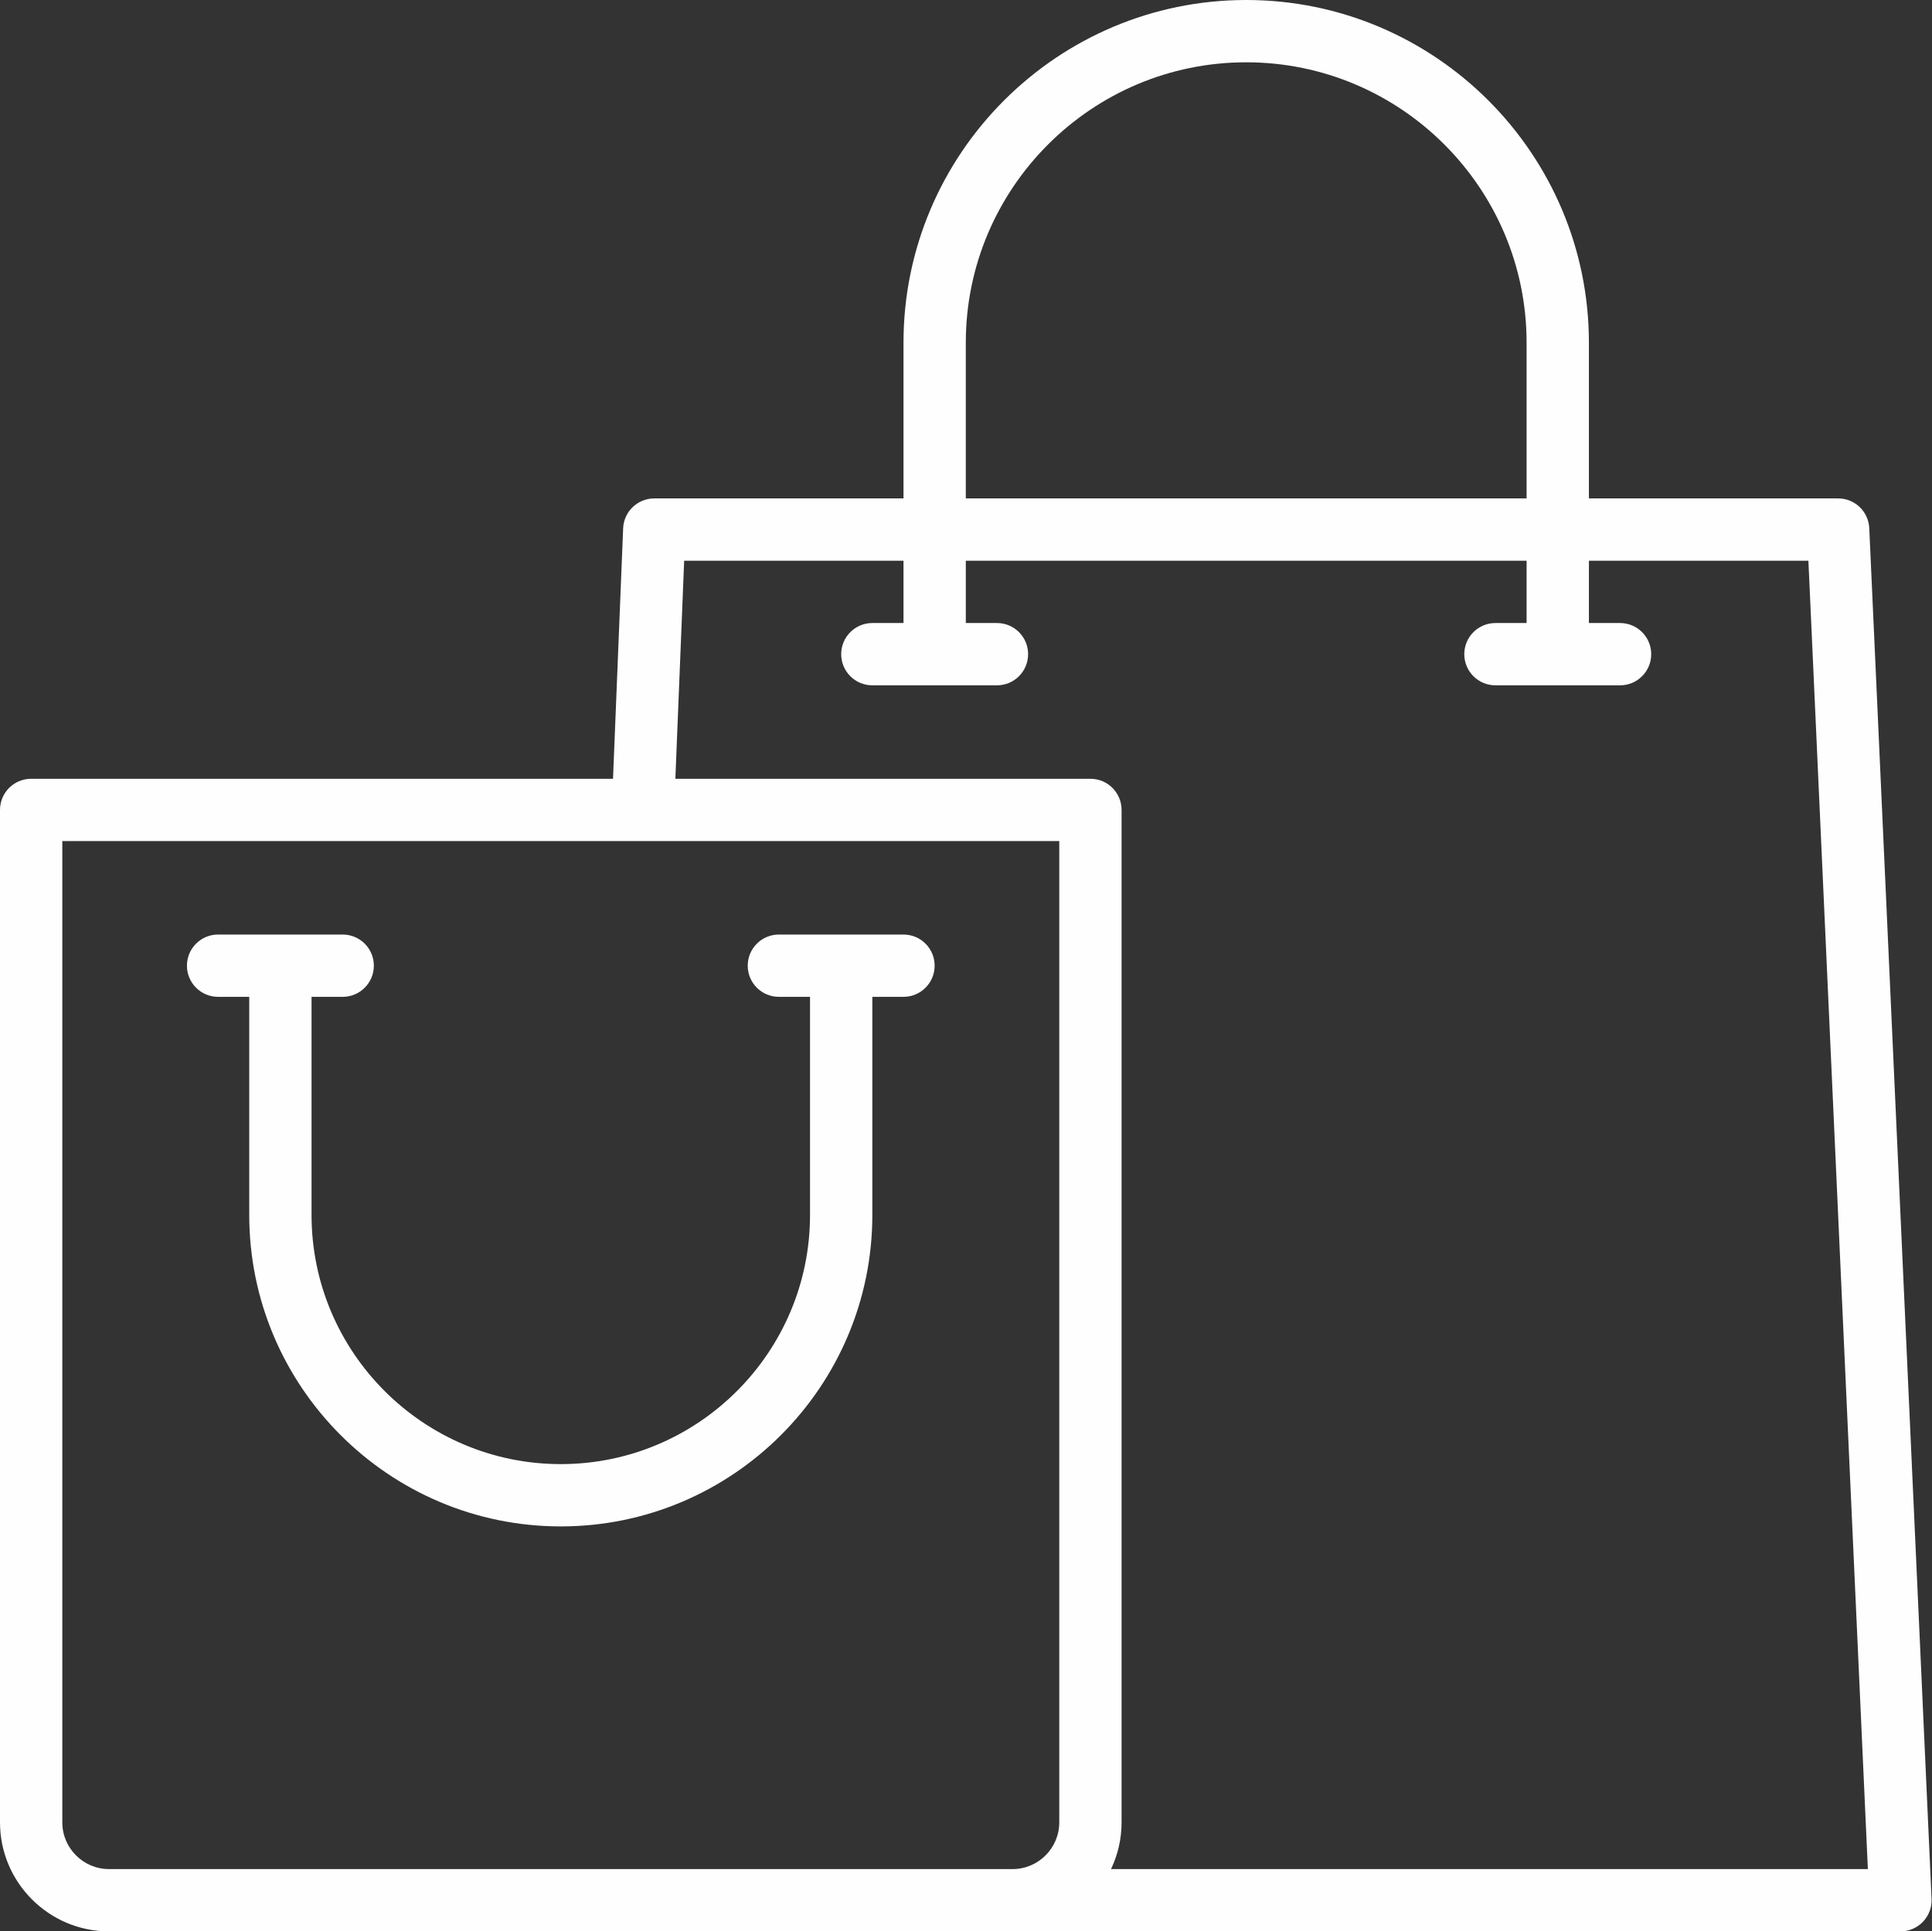
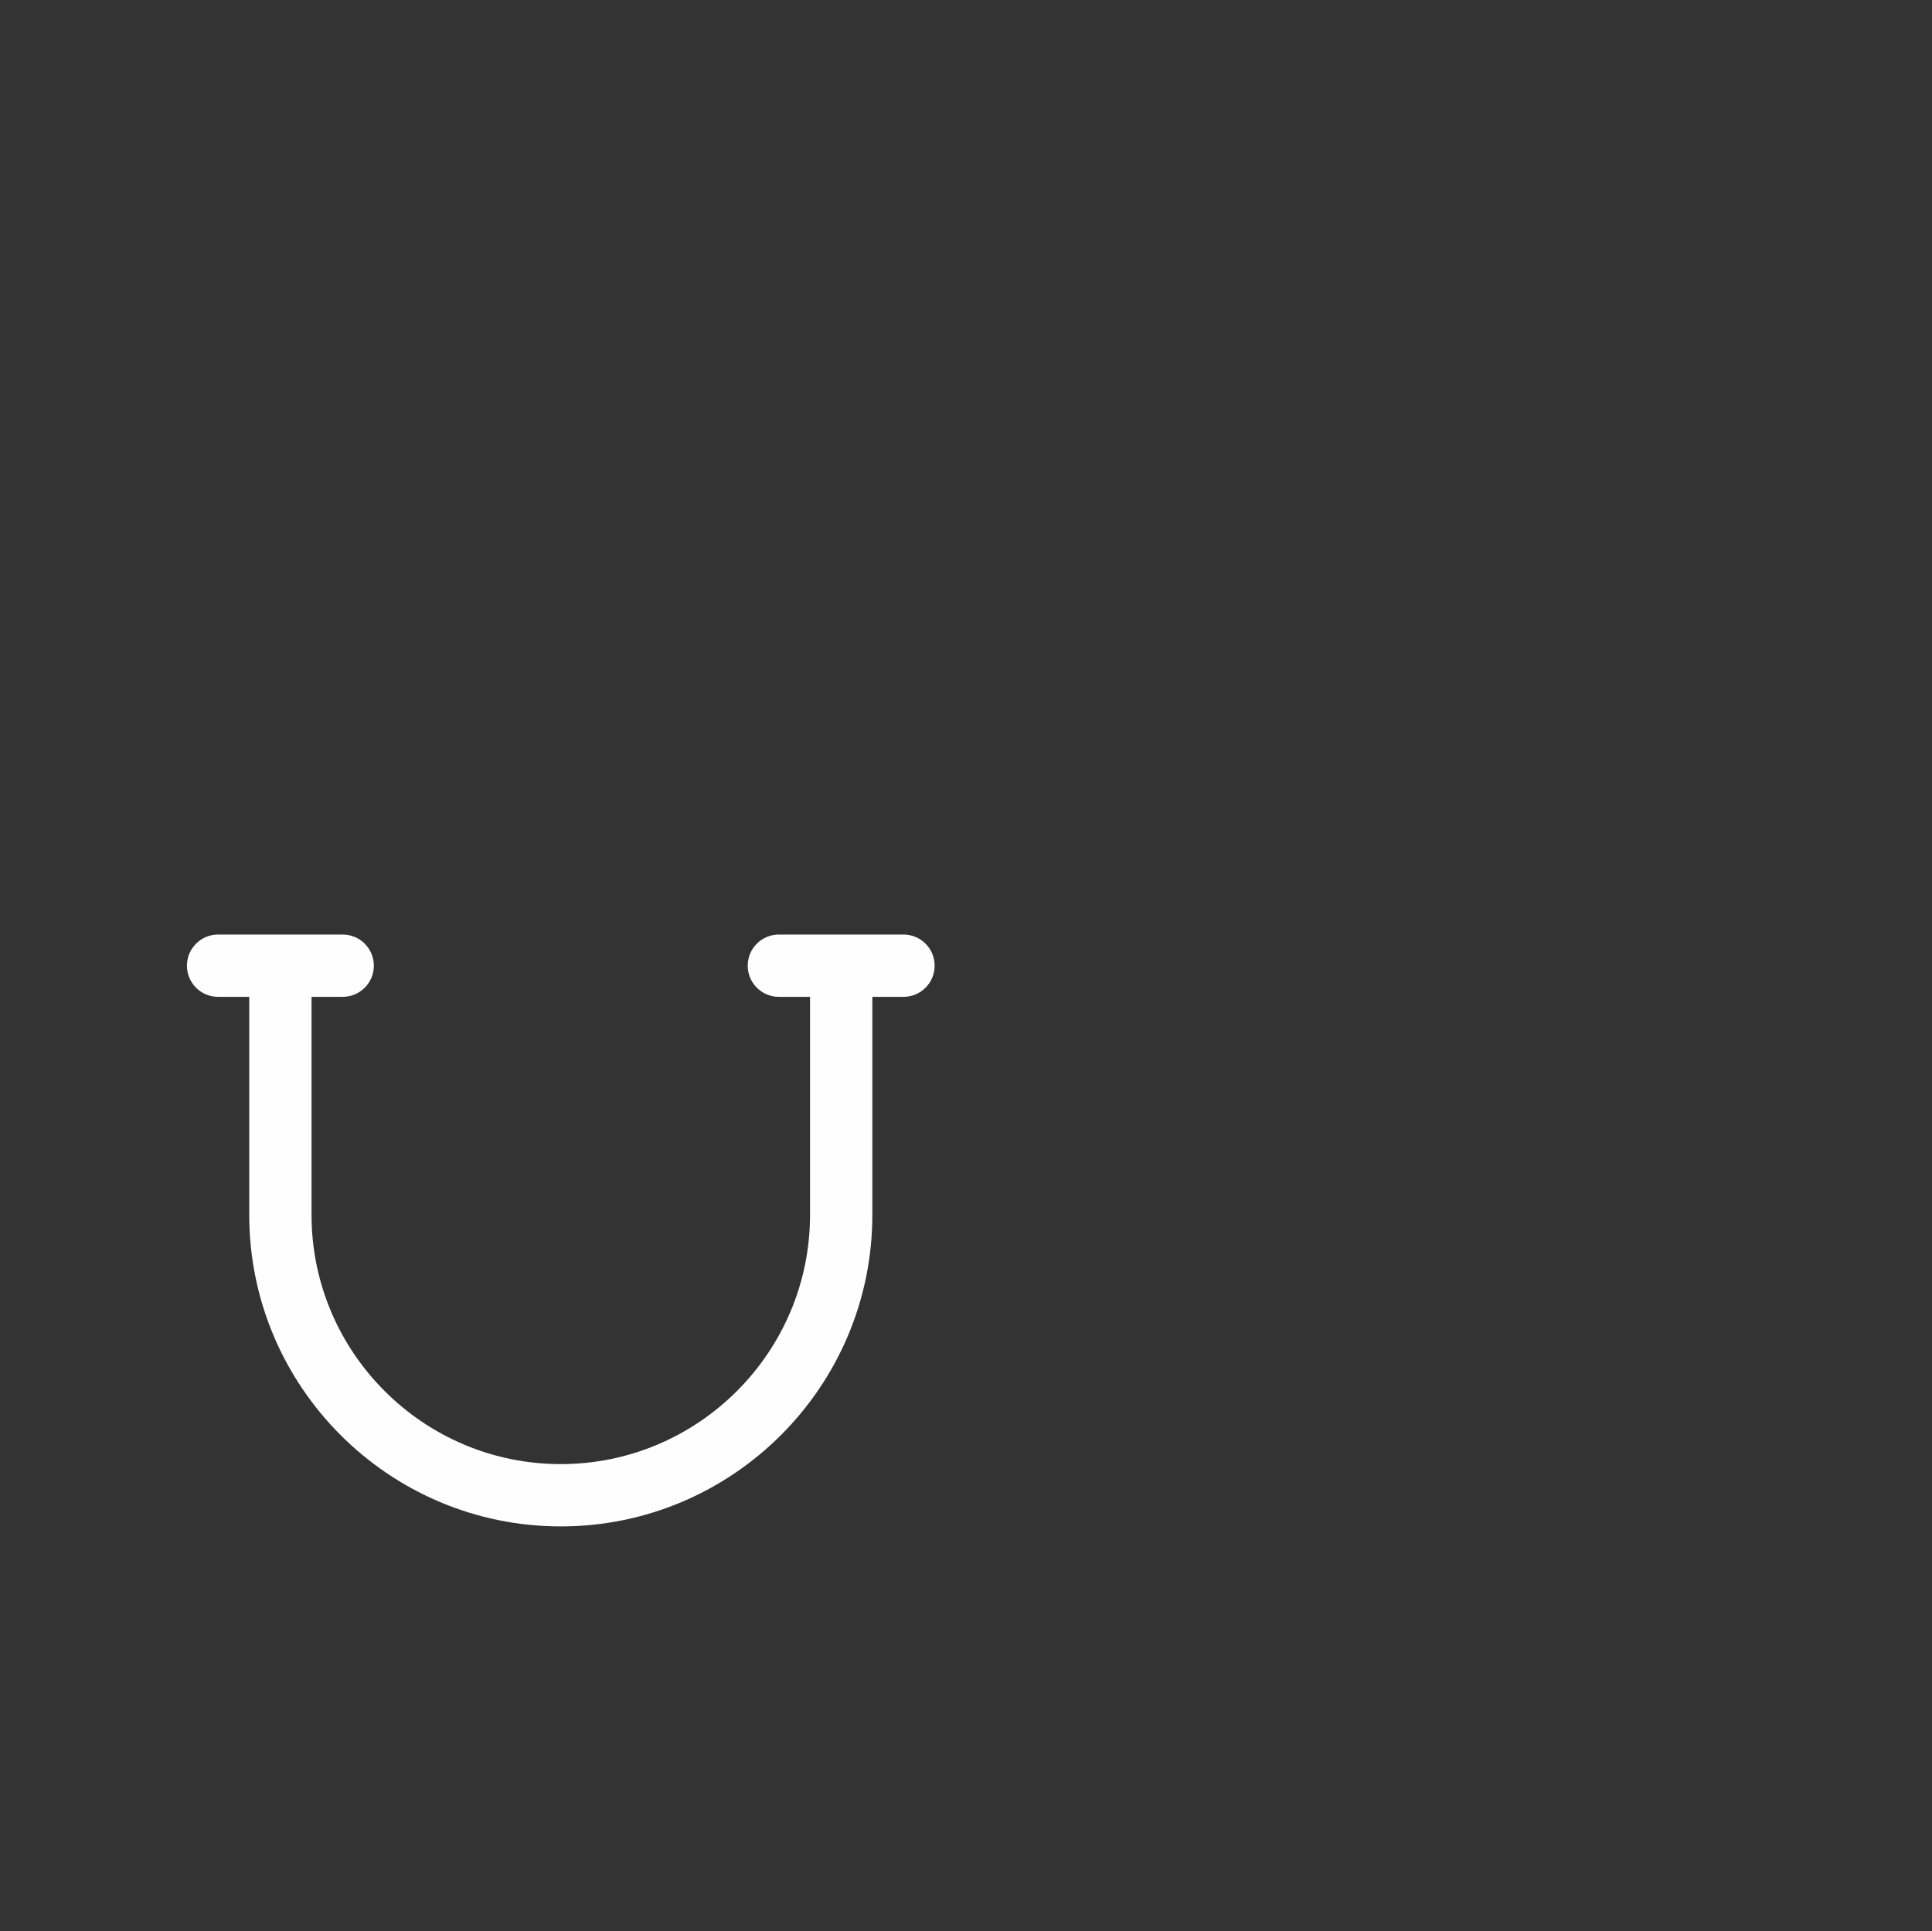
<svg xmlns="http://www.w3.org/2000/svg" fill="#fefefe" height="496" preserveAspectRatio="xMidYMid meet" version="1" viewBox="8.0 8.0 496.1 496.0" width="496.1" zoomAndPan="magnify">
  <rect x="8.0" y="8.0" width="496.1" height="496.0" fill="#333333" stroke="none" />
  <g>
    <g id="change1_1">
      <path d="M240,248h-32c-4.418,0-8,3.582-8,8s3.582,8,8,8h8v56c0,35.29-28.71,64-64,64s-64-28.71-64-64v-56h8c4.418,0,8-3.582,8-8 s-3.582-8-8-8H64c-4.418,0-8,3.582-8,8s3.582,8,8,8h8v56c0,44.112,35.888,80,80,80s80-35.888,80-80v-56h8c4.418,0,8-3.582,8-8 S244.418,248,240,248z" fill="inherit" />
-       <path d="M487.99,143.64c-0.19-4.28-3.71-7.64-7.99-7.64h-64V96c0-48.52-39.48-88-88-88s-88,39.48-88,88v40h-64 c-4.29,0-7.82,3.39-7.99,7.68l-2.6,64.32H16c-4.42,0-8,3.58-8,8v260c0,15.44,12.56,28,28,28h460c2.18,0,4.27-0.89,5.78-2.47 c1.51-1.58,2.31-3.71,2.21-5.89L487.99,143.64z M256,96c0-39.7,32.3-72,72-72s72,32.3,72,72v40H256V96z M280,476 c0,6.62-5.38,12-12,12H36c-6.62,0-12-5.38-12-12V224h256V476z M293.29,488c1.74-3.64,2.71-7.71,2.71-12V216c0-4.42-3.58-8-8-8 H181.42l2.26-56H240v16h-8c-4.42,0-8,3.58-8,8c0,4.42,3.58,8,8,8h32c4.42,0,8-3.58,8-8c0-4.42-3.58-8-8-8h-8v-16h144v16h-8 c-4.42,0-8,3.58-8,8c0,4.42,3.58,8,8,8h32c4.42,0,8-3.58,8-8c0-4.42-3.58-8-8-8h-8v-16h56.36l15.27,336H293.29z" fill="inherit" />
    </g>
  </g>
</svg>